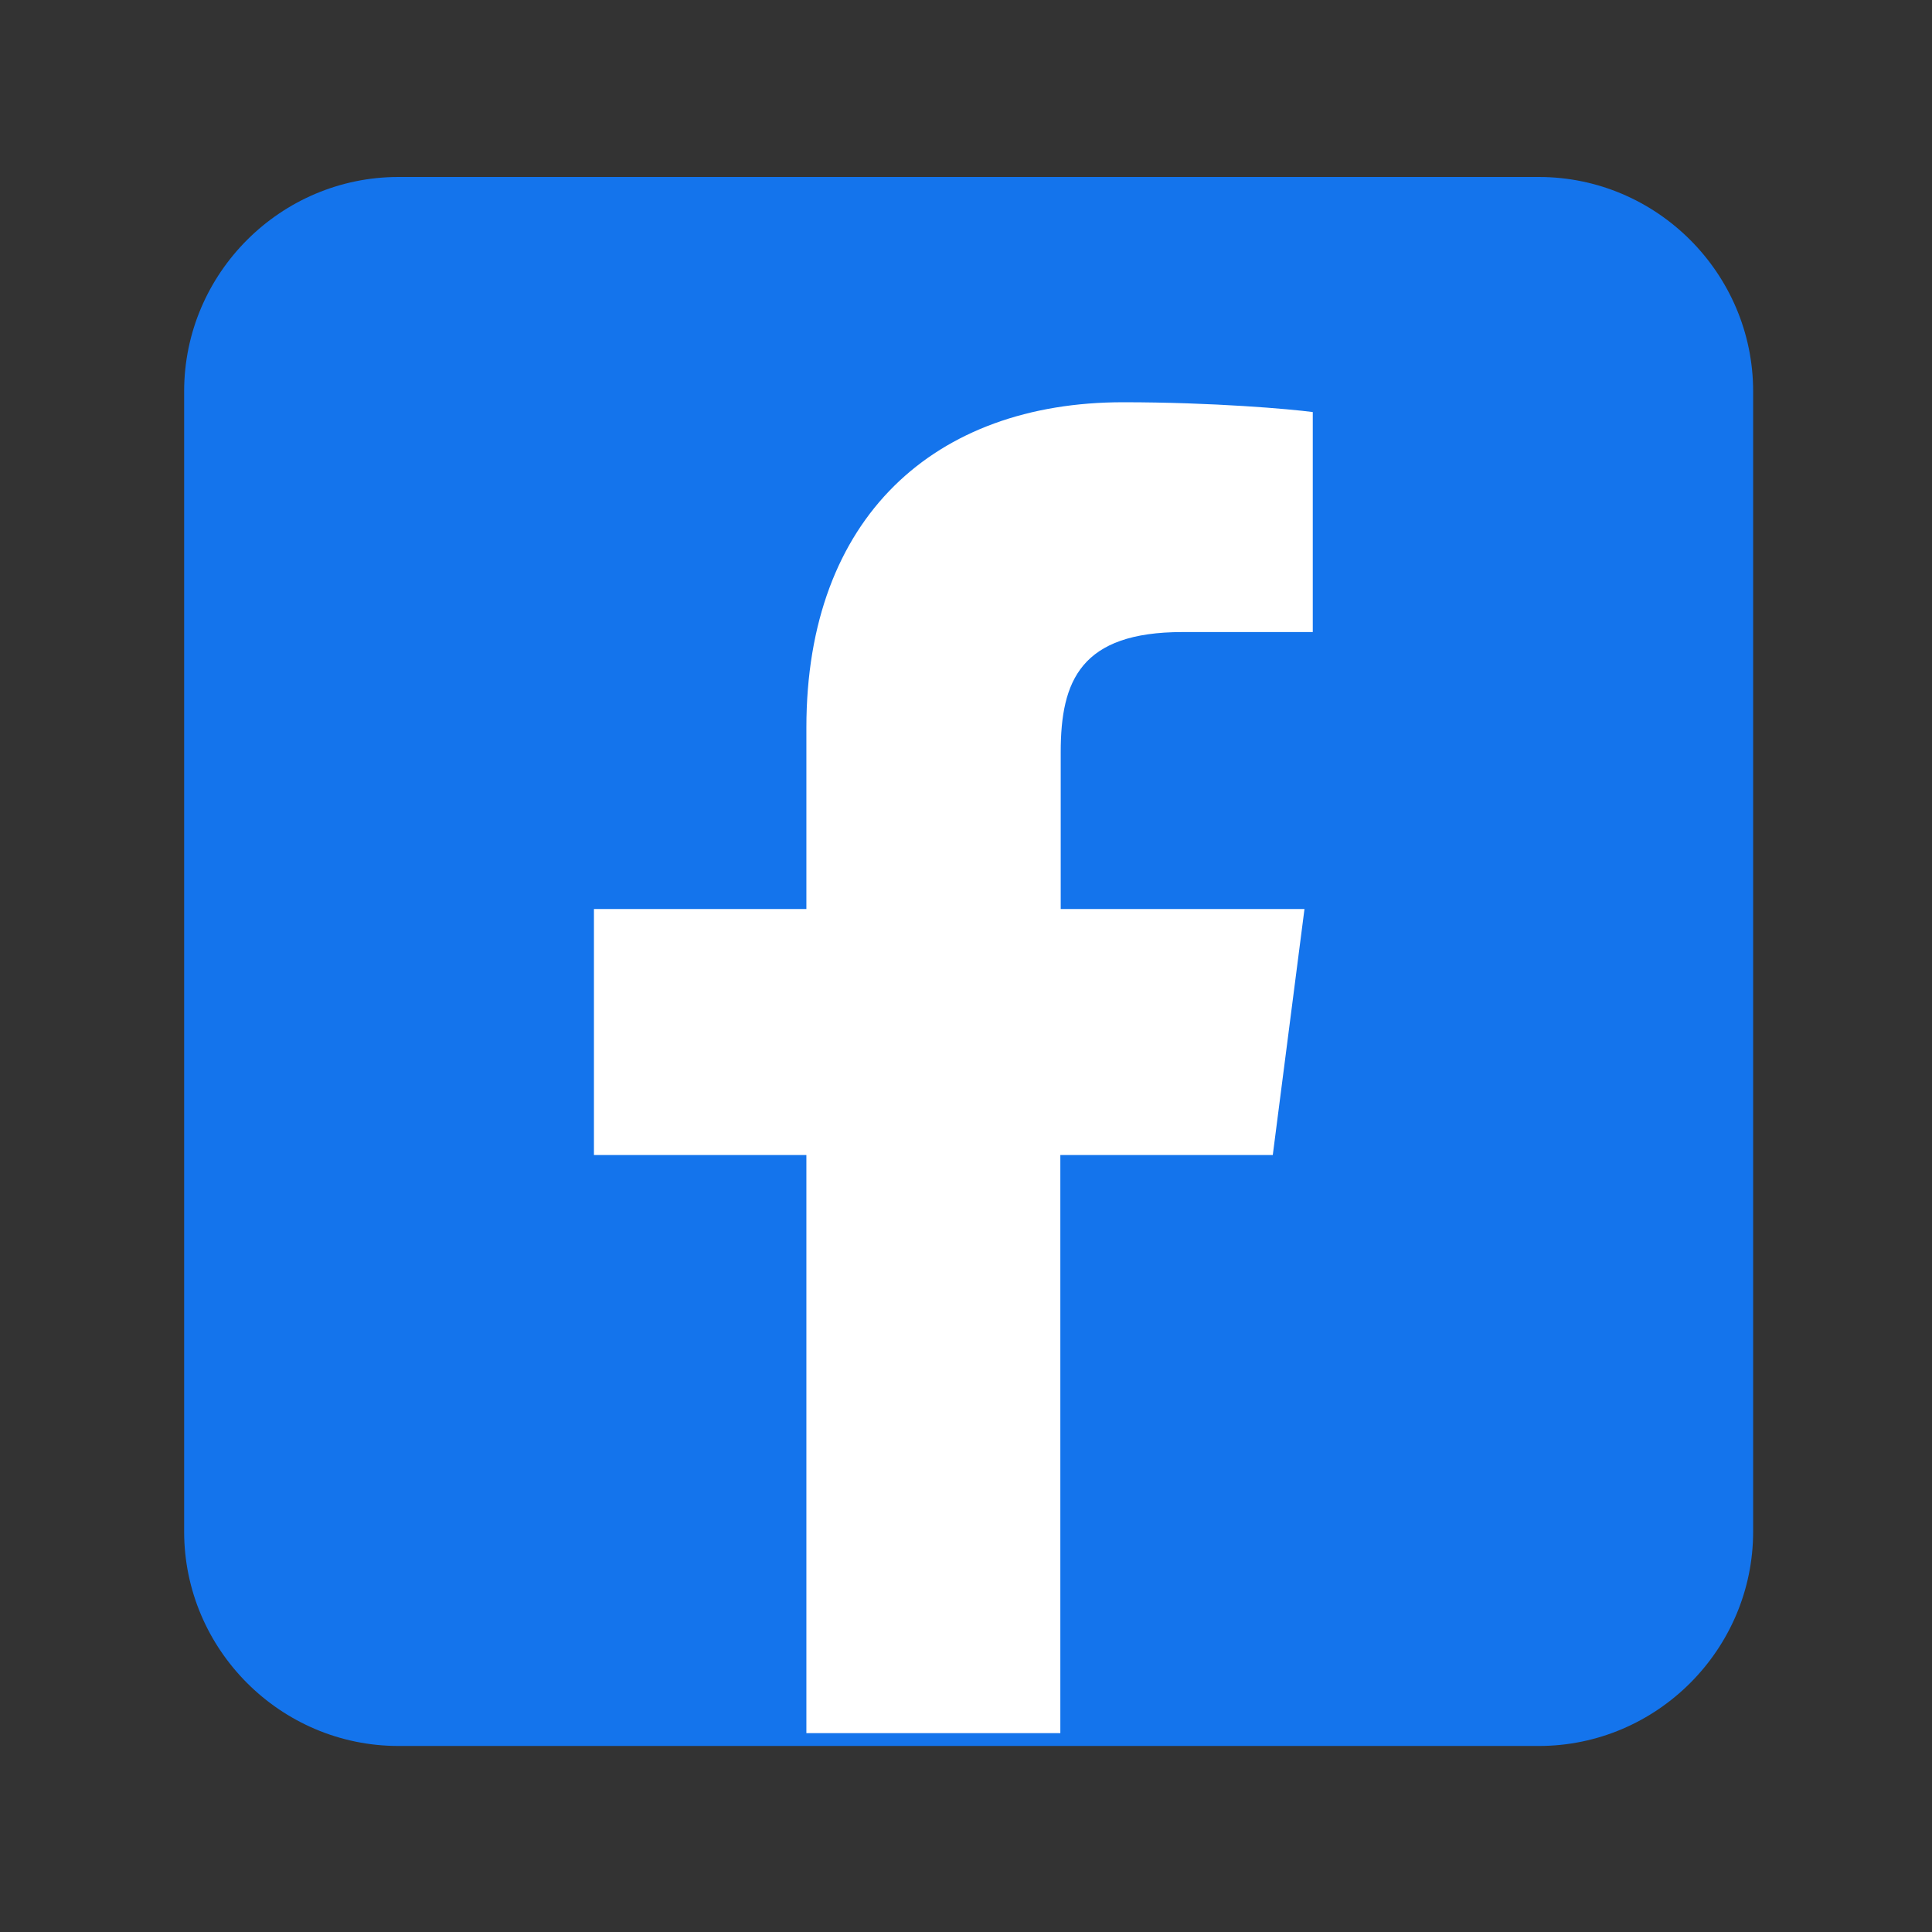
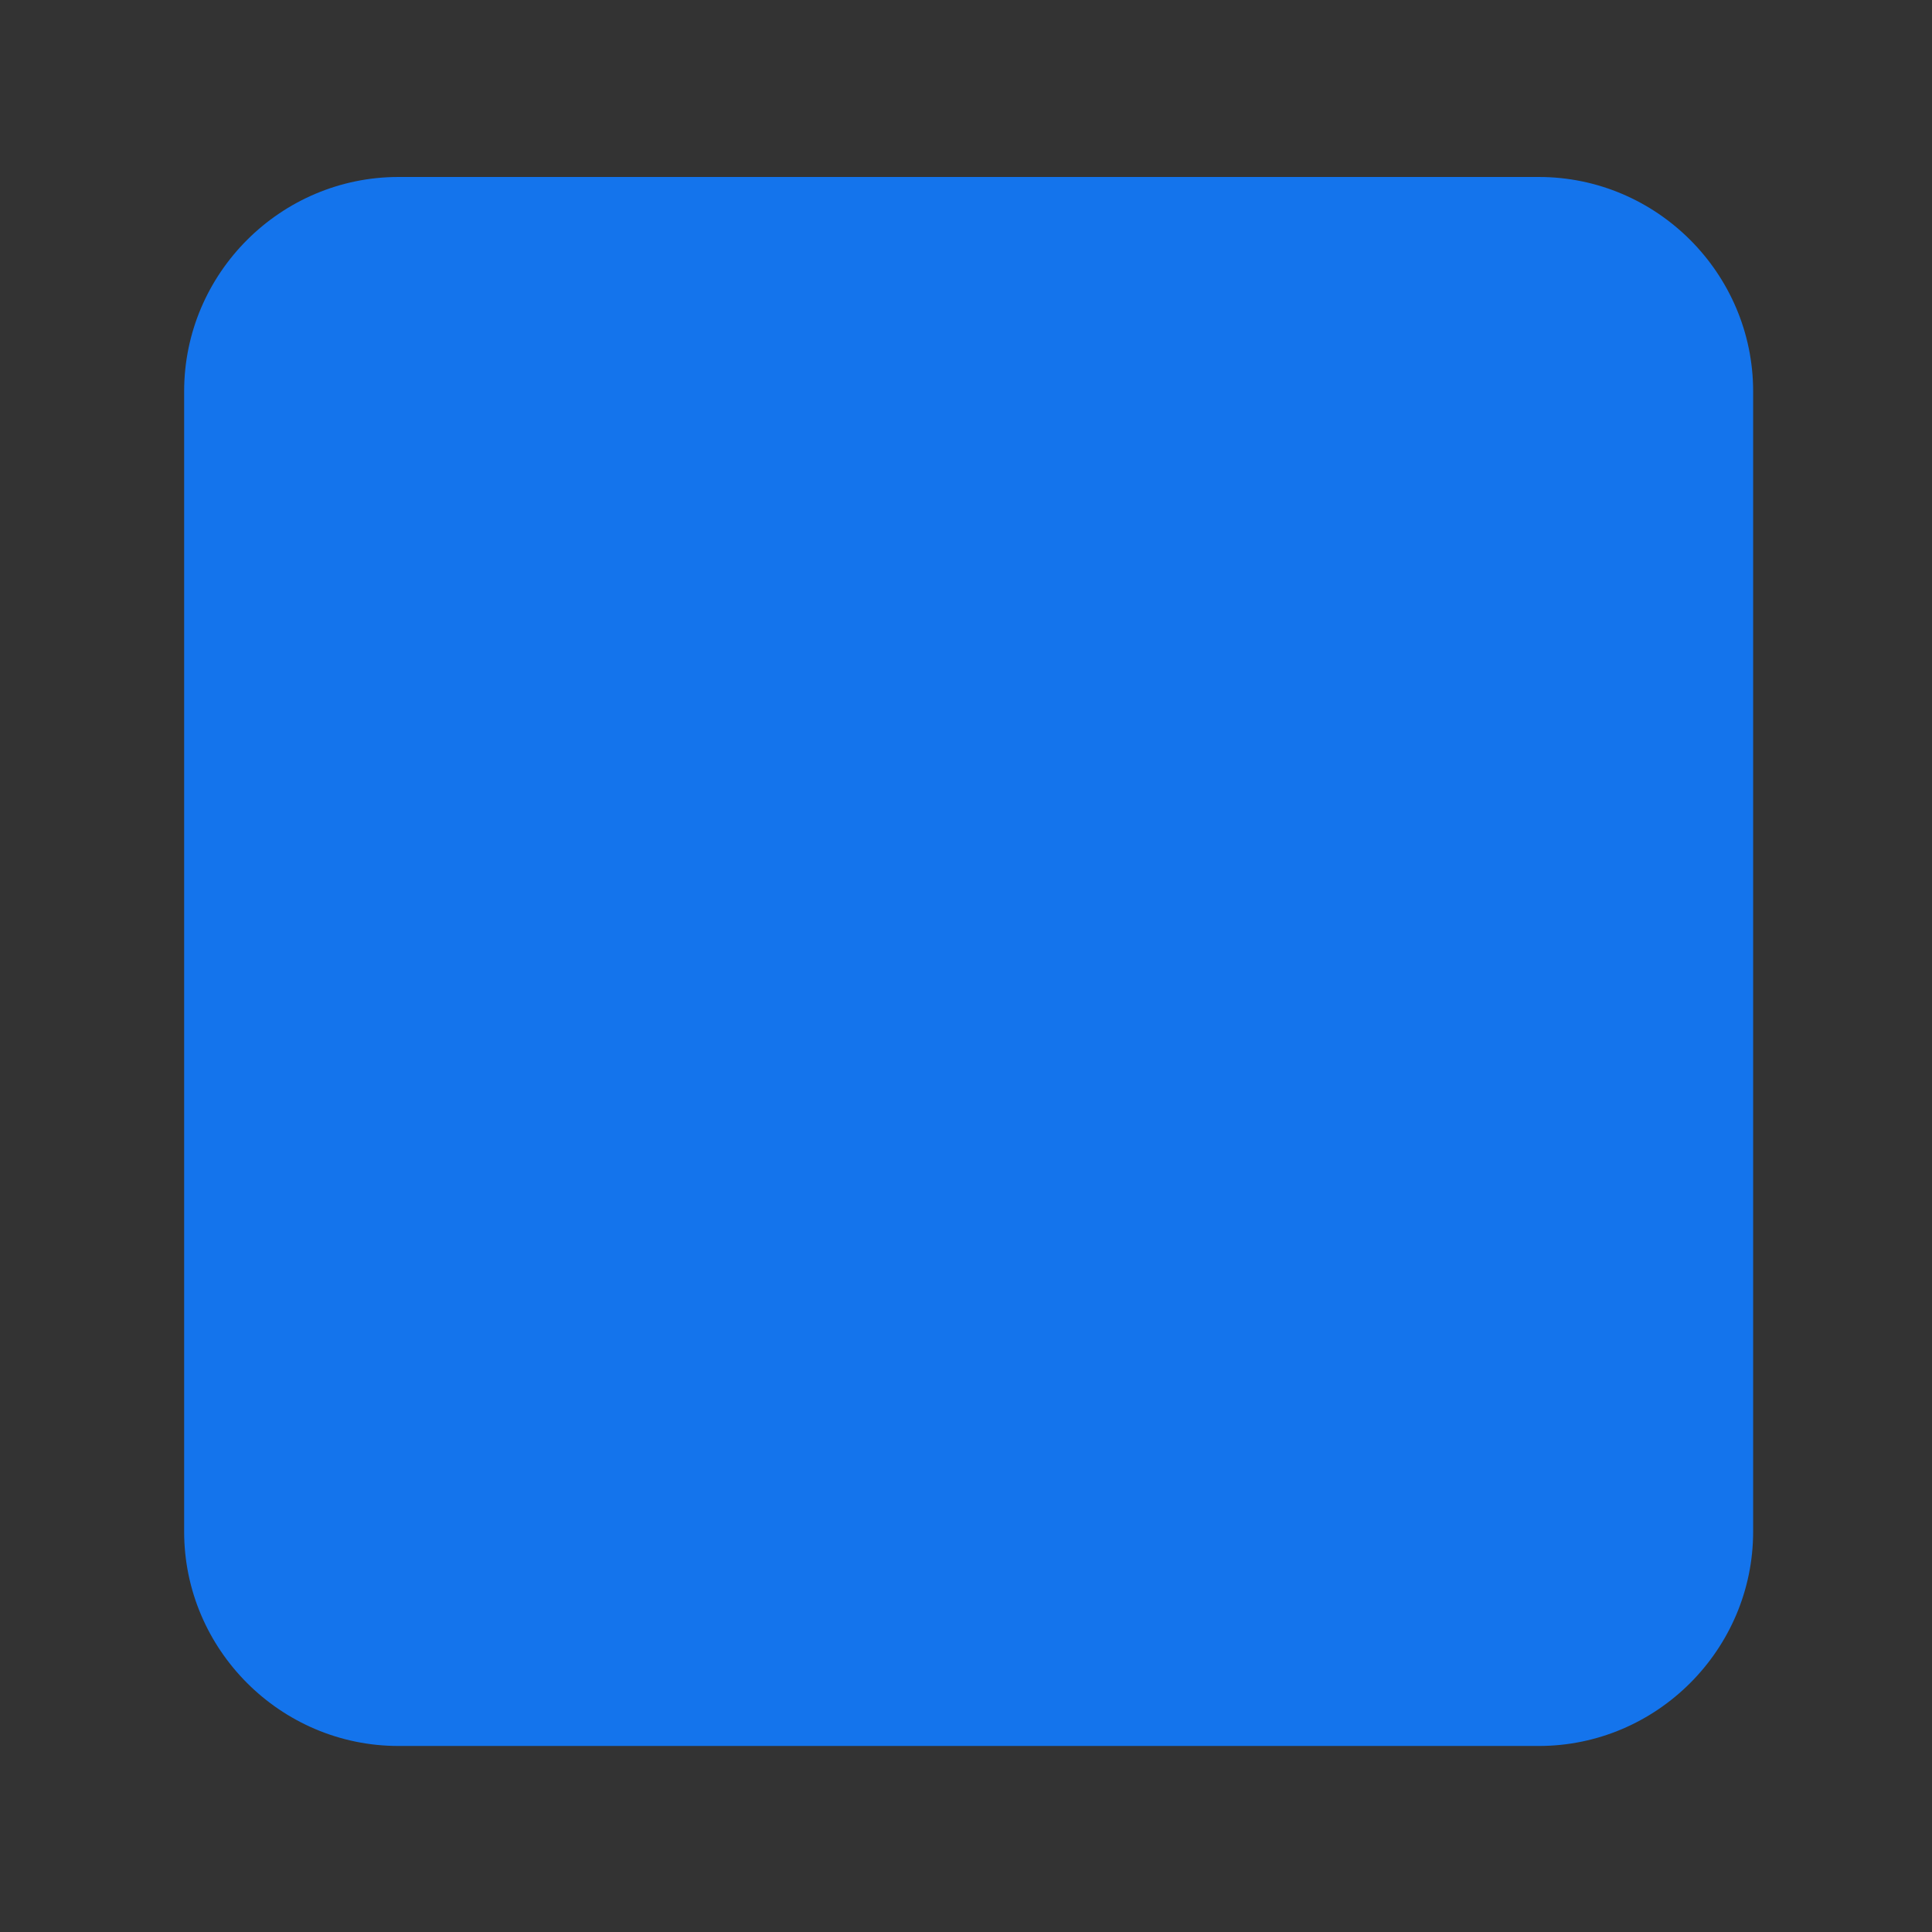
<svg xmlns="http://www.w3.org/2000/svg" version="1.1" id="Livello_1" x="0px" y="0px" viewBox="0 0 512 512" style="enable-background:new 0 0 512 512;" xml:space="preserve">
  <rect x="0" y="0" width="512" height="512" fill="#333333" stroke="none" />
  <style type="text/css">
	.st0{fill:#1474EC;}
	.st1{fill:#FFFFFF;}
</style>
  <g>
    <path class="st0" d="M407.8,462.7H105.6c-31.3,0-56.8-25.6-56.8-56.8V103.7c0-31.3,25.6-56.8,56.8-56.8h302.2   c31.3,0,56.8,25.6,56.8,56.8v302.2C464.6,437.1,439.1,462.7,407.8,462.7z" />
-     <path class="st1" d="M337.3,306.1l8.4-65.2h-64.6v-41.6c0-18.9,5.3-31.8,32.3-31.8l34.5,0v-58.3c-6-0.8-26.4-2.6-50.3-2.6   c-49.8,0-83.9,30.4-83.9,86.2v48.1h-56.3v65.2h56.3v153.2h67.3V306.1H337.3z" />
  </g>
</svg>